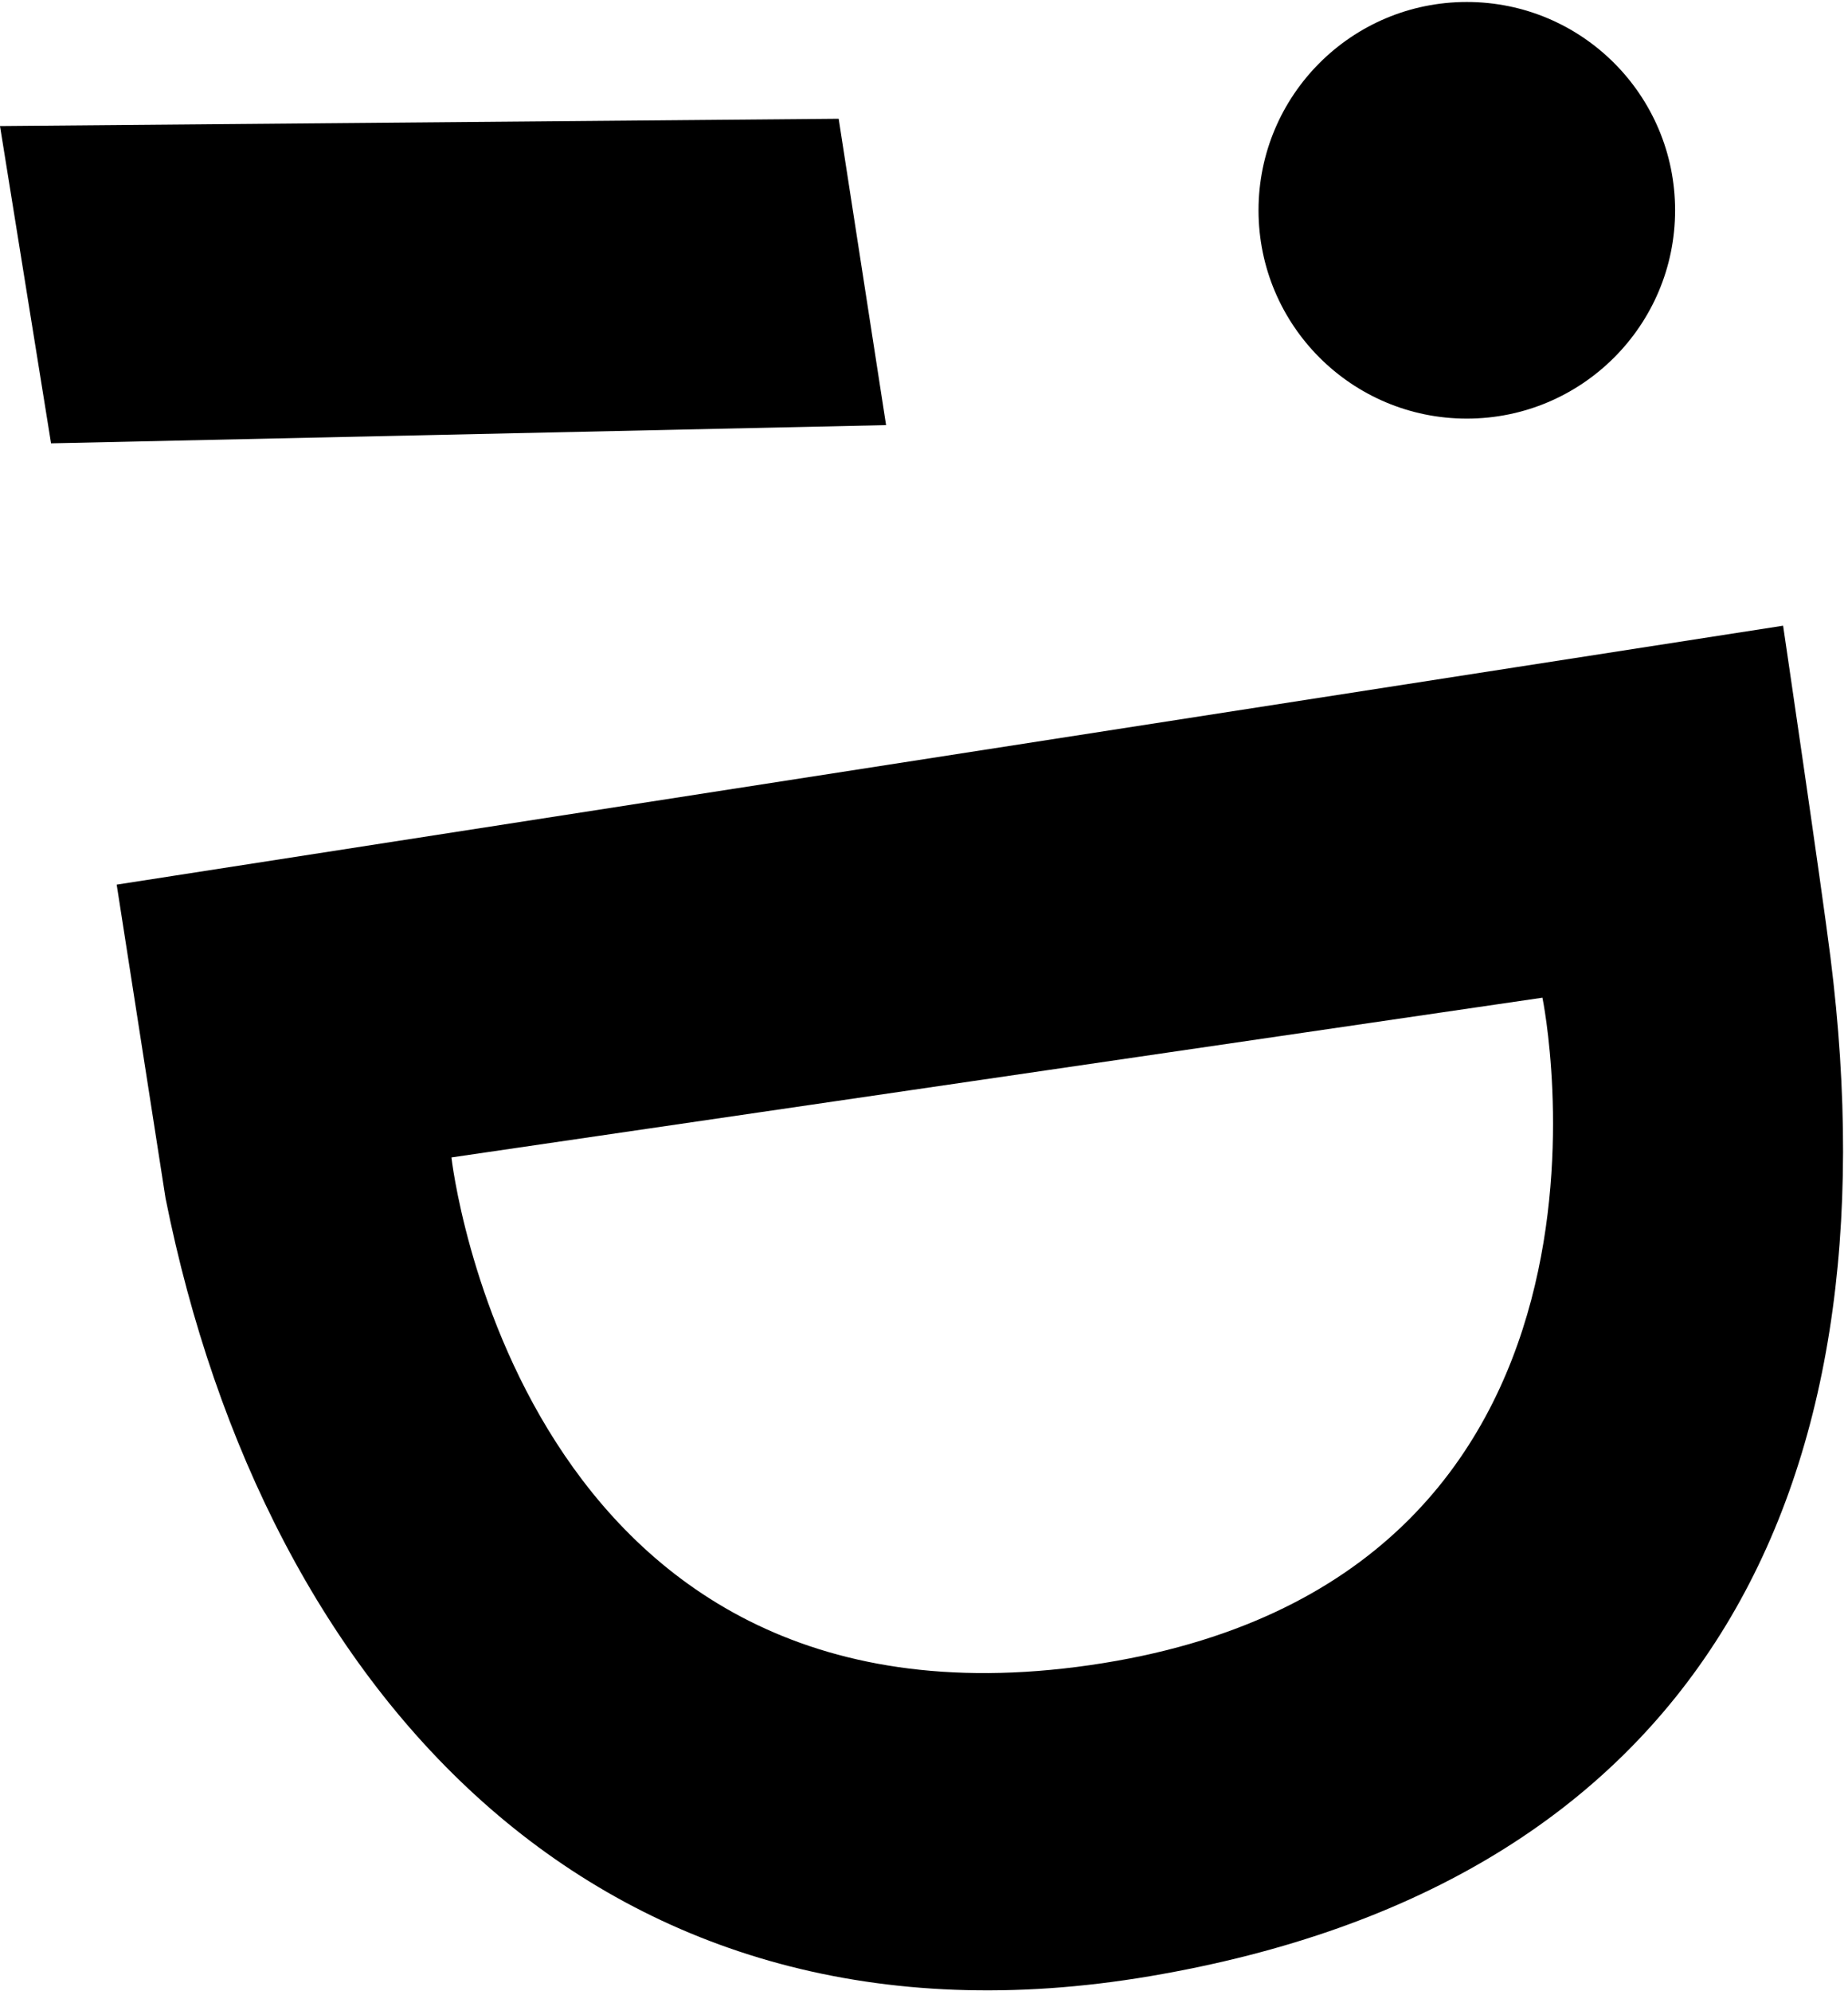
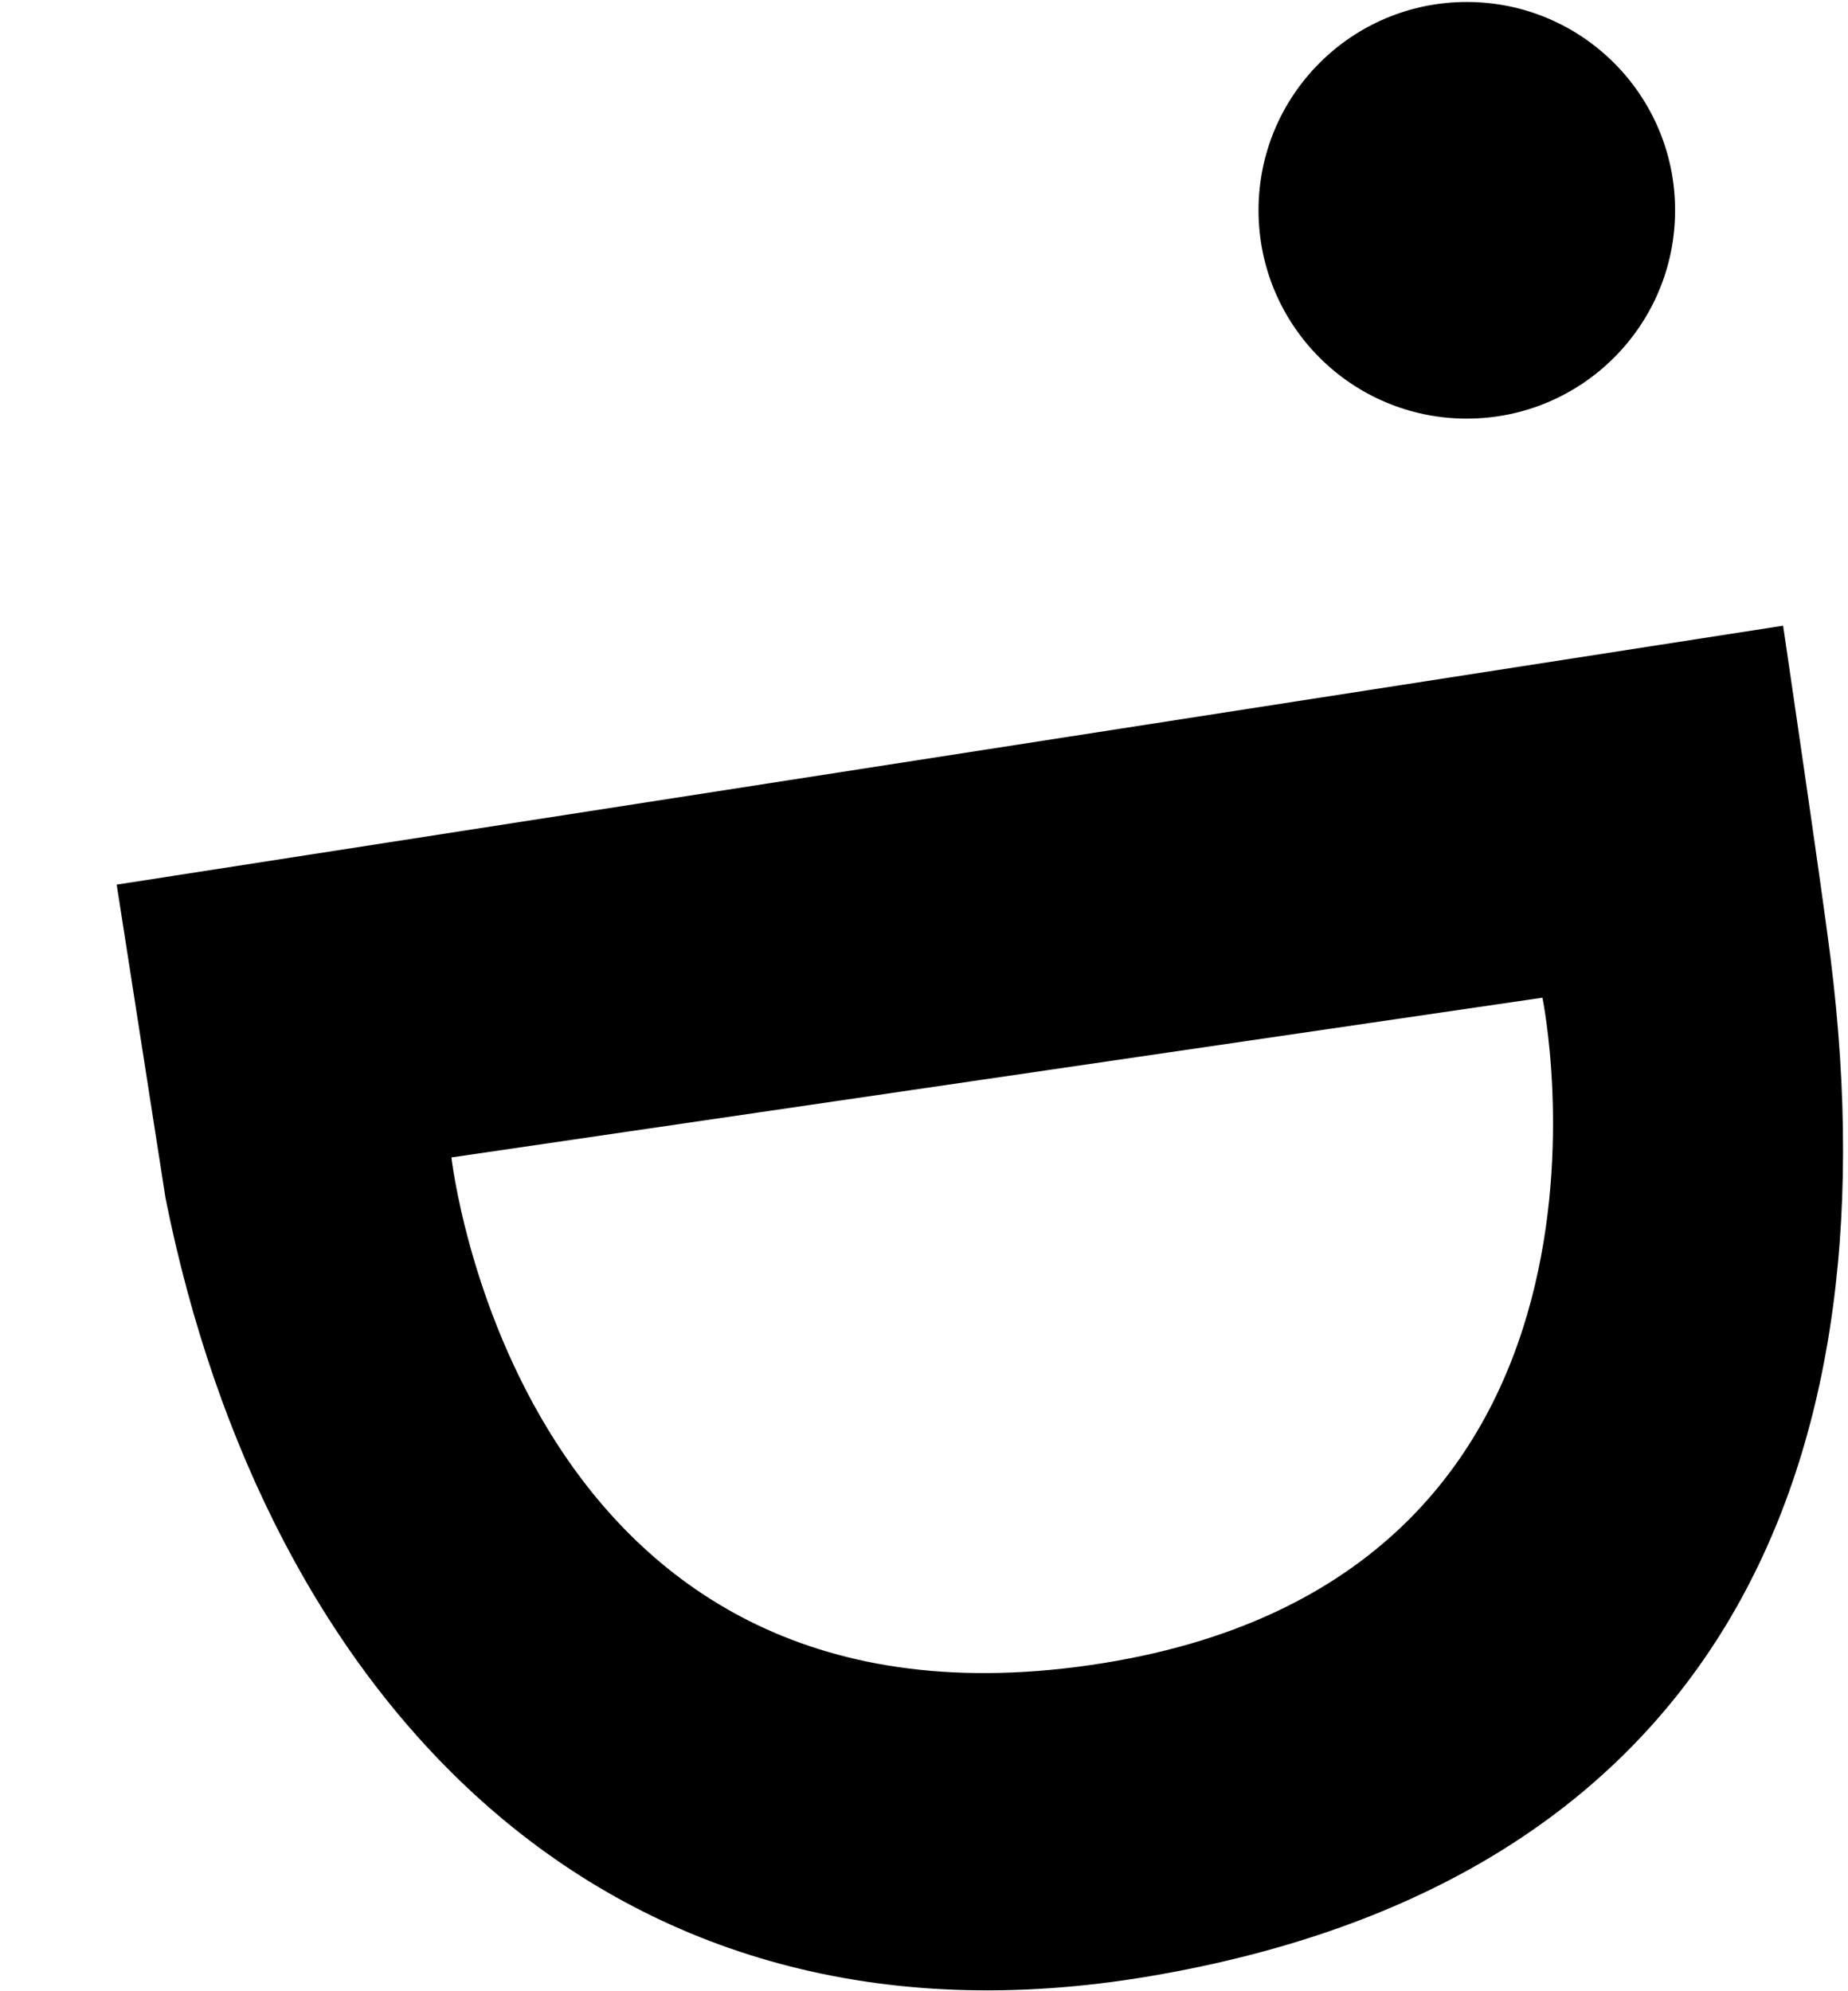
<svg xmlns="http://www.w3.org/2000/svg" width="362" height="390" viewBox="0 0 362 390" id="svg2" version="1.1">
  <defs id="defs4" />
  <g style="fill:#000000;fill-opacity:1" id="layer1" transform="translate(0,-662.362)">
    <g id="g4153" style="fill:#000000;fill-opacity:1" transform="translate(-168.571,314.688)">
      <circle r="40.8" cy="388.862" cx="455.9" id="path4147" style="fill:#000000;fill-opacity:1;stroke:none;stroke-width:1.189;stroke-linecap:round;stroke-linejoin:miter;stroke-miterlimit:4;stroke-dasharray:none;stroke-opacity:1" />
-       <path id="path4149" d="m 168.571,372.362 164.286,-1.429 9.286,60 -163.571,3.571 z" style="fill:#000000;fill-opacity:1;fill-rule:evenodd;stroke:none;stroke-width:1px;stroke-linecap:butt;stroke-linejoin:miter;stroke-opacity:1" />
      <path id="path4151" d="m 191.429,520.934 326.429,-50.714 c 0,0 7.545,51.11 9.286,65 C 540.366,640.705 500.88,716.549 393.867,734.714 286.854,752.88 220.539,679.834 201,582.362 l 56,-8 c 0,0 12.95,115.685 125.143,99.429 112.193,-16.257 88.571,-130.714 88.571,-130.714 L 257,574.362 l -56,8 z" style="fill:#000000;fill-opacity:1;fill-rule:evenodd;stroke:none;stroke-width:1px;stroke-linecap:butt;stroke-linejoin:miter;stroke-opacity:1" />
    </g>
  </g>
</svg>